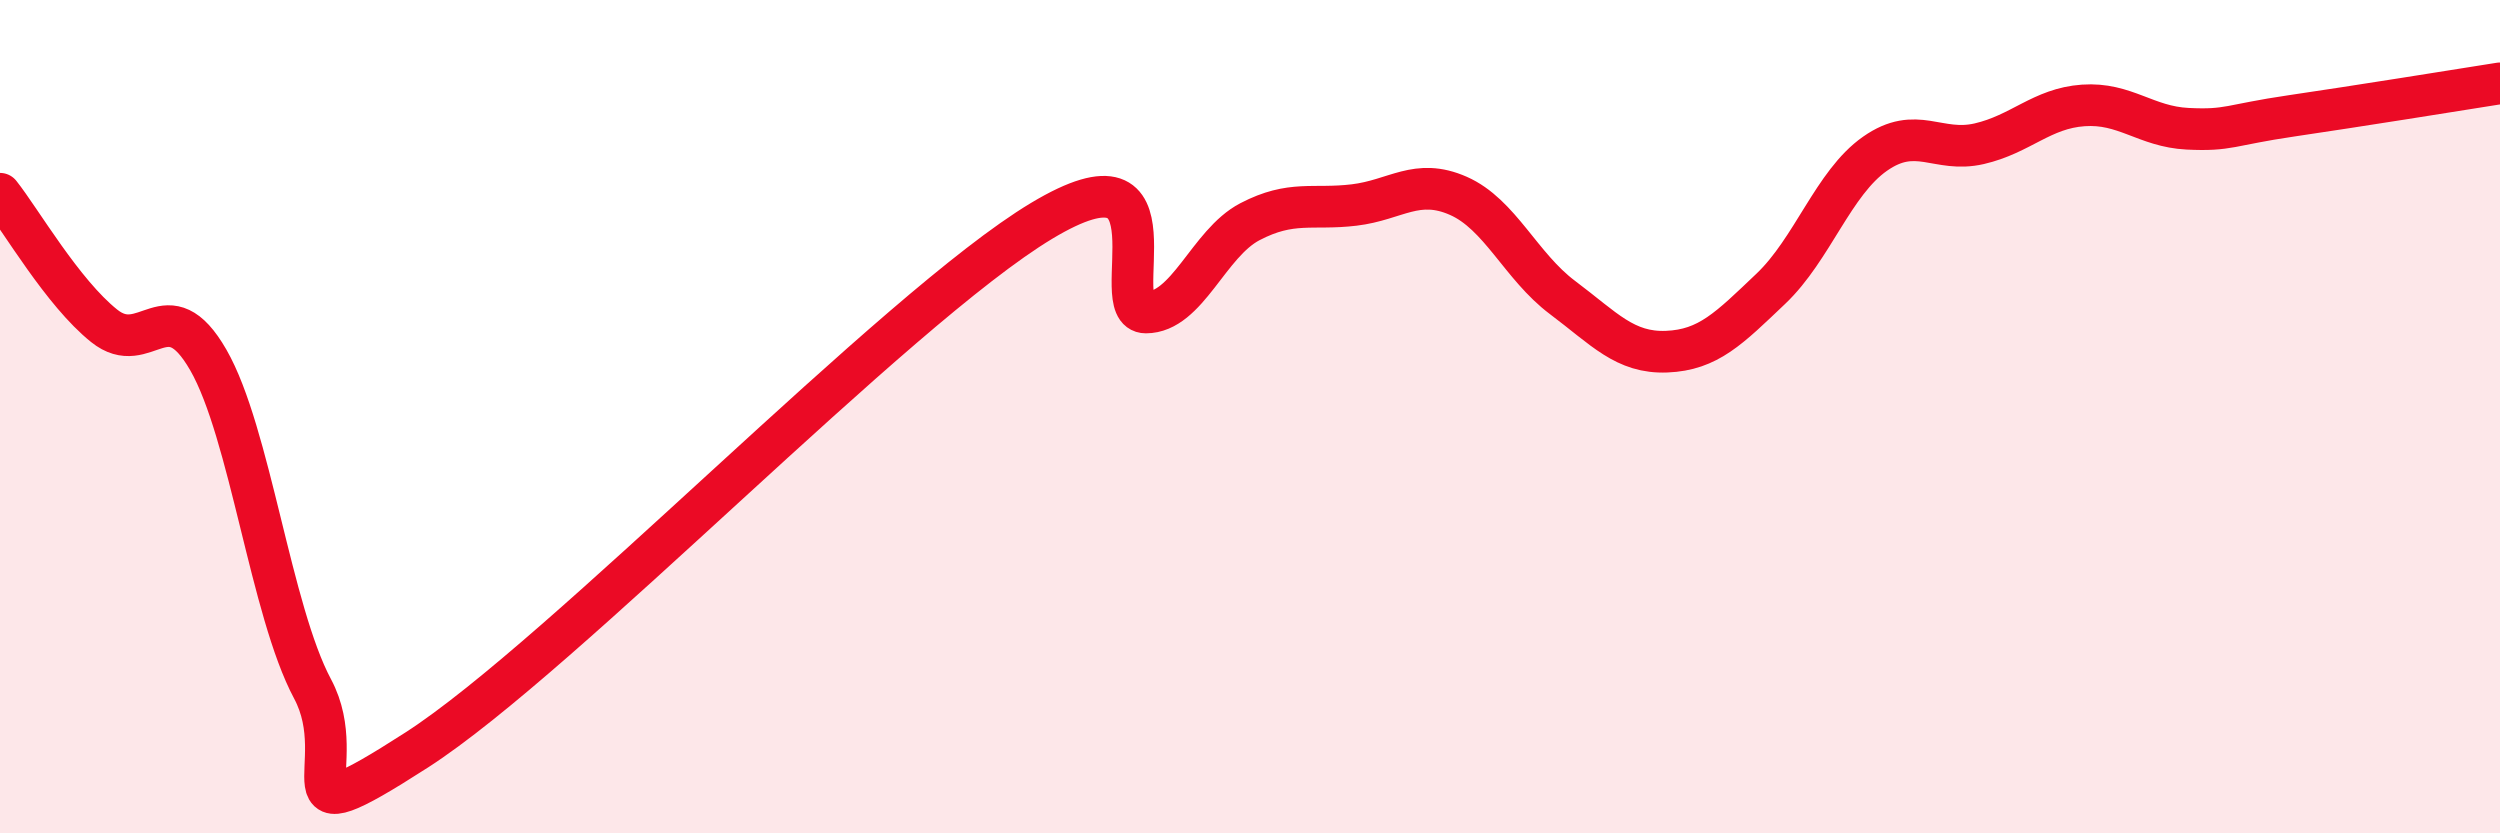
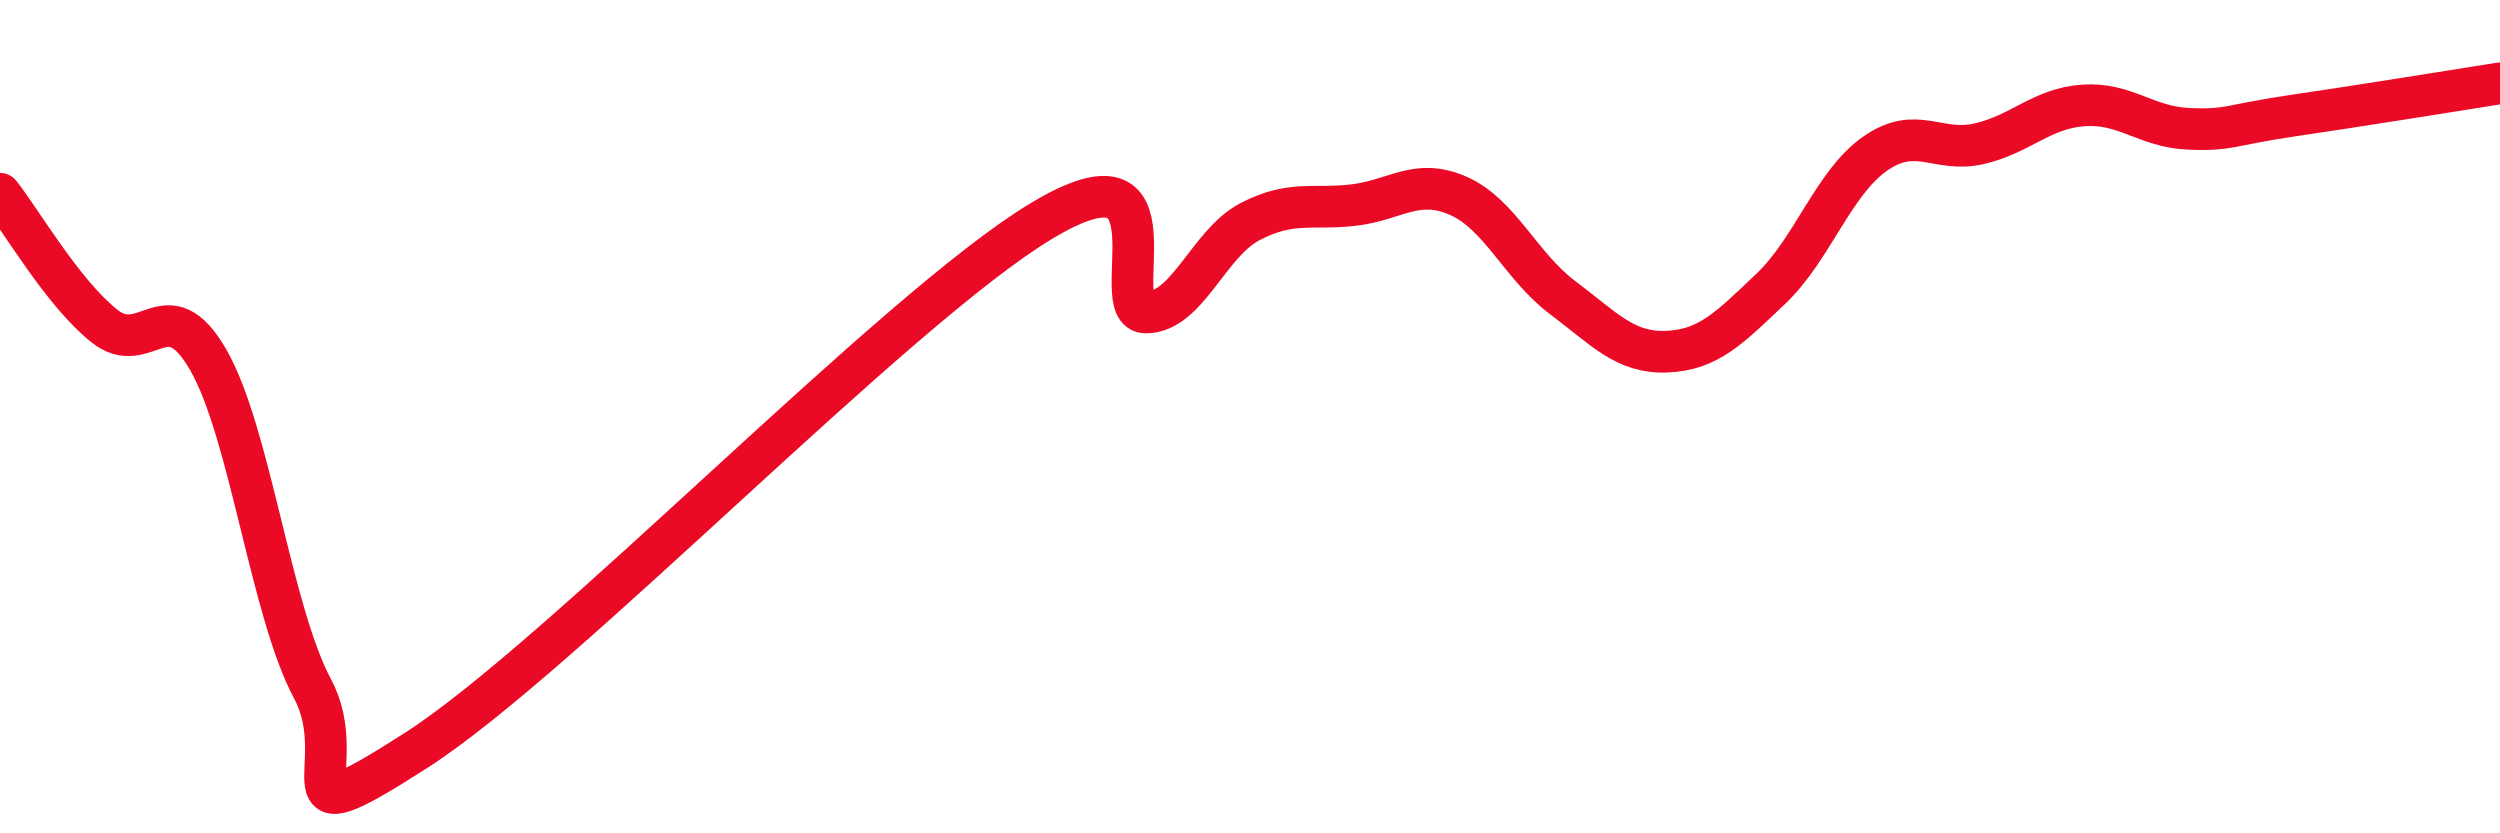
<svg xmlns="http://www.w3.org/2000/svg" width="60" height="20" viewBox="0 0 60 20">
-   <path d="M 0,4.65 C 0.5,5.28 1.5,7.02 2.5,7.82 C 3.5,8.62 4,6.9 5,8.64 C 6,10.38 6.5,14.66 7.5,16.53 C 8.5,18.4 6.5,20.25 10,18 C 13.5,15.75 21.5,7.4 25,5.3 C 28.5,3.2 26.5,7.5 27.5,7.5 C 28.5,7.5 29,5.84 30,5.32 C 31,4.8 31.5,5.04 32.5,4.92 C 33.5,4.8 34,4.26 35,4.7 C 36,5.14 36.5,6.39 37.5,7.14 C 38.5,7.89 39,8.48 40,8.44 C 41,8.4 41.5,7.88 42.5,6.93 C 43.5,5.98 44,4.39 45,3.69 C 46,2.99 46.5,3.68 47.5,3.45 C 48.5,3.22 49,2.6 50,2.53 C 51,2.46 51.5,3.04 52.5,3.09 C 53.5,3.14 53.5,3 55,2.78 C 56.5,2.56 59,2.16 60,2L60 20L0 20Z" fill="#EB0A25" opacity="0.1" stroke-linecap="round" stroke-linejoin="round" />
  <path d="M 0,4.65 C 0.5,5.28 1.5,7.02 2.5,7.82 C 3.5,8.62 4,6.9 5,8.64 C 6,10.38 6.5,14.66 7.5,16.53 C 8.5,18.4 6.5,20.25 10,18 C 13.5,15.75 21.5,7.4 25,5.3 C 28.5,3.2 26.5,7.5 27.5,7.5 C 28.5,7.5 29,5.84 30,5.32 C 31,4.8 31.5,5.04 32.5,4.92 C 33.5,4.8 34,4.26 35,4.7 C 36,5.14 36.5,6.39 37.5,7.14 C 38.5,7.89 39,8.48 40,8.44 C 41,8.4 41.5,7.88 42.5,6.93 C 43.5,5.98 44,4.39 45,3.69 C 46,2.99 46.5,3.68 47.5,3.45 C 48.5,3.22 49,2.6 50,2.53 C 51,2.46 51.5,3.04 52.5,3.09 C 53.5,3.14 53.5,3 55,2.78 C 56.5,2.56 59,2.16 60,2" stroke="#EB0A25" stroke-width="1" fill="none" stroke-linecap="round" stroke-linejoin="round" />
</svg>